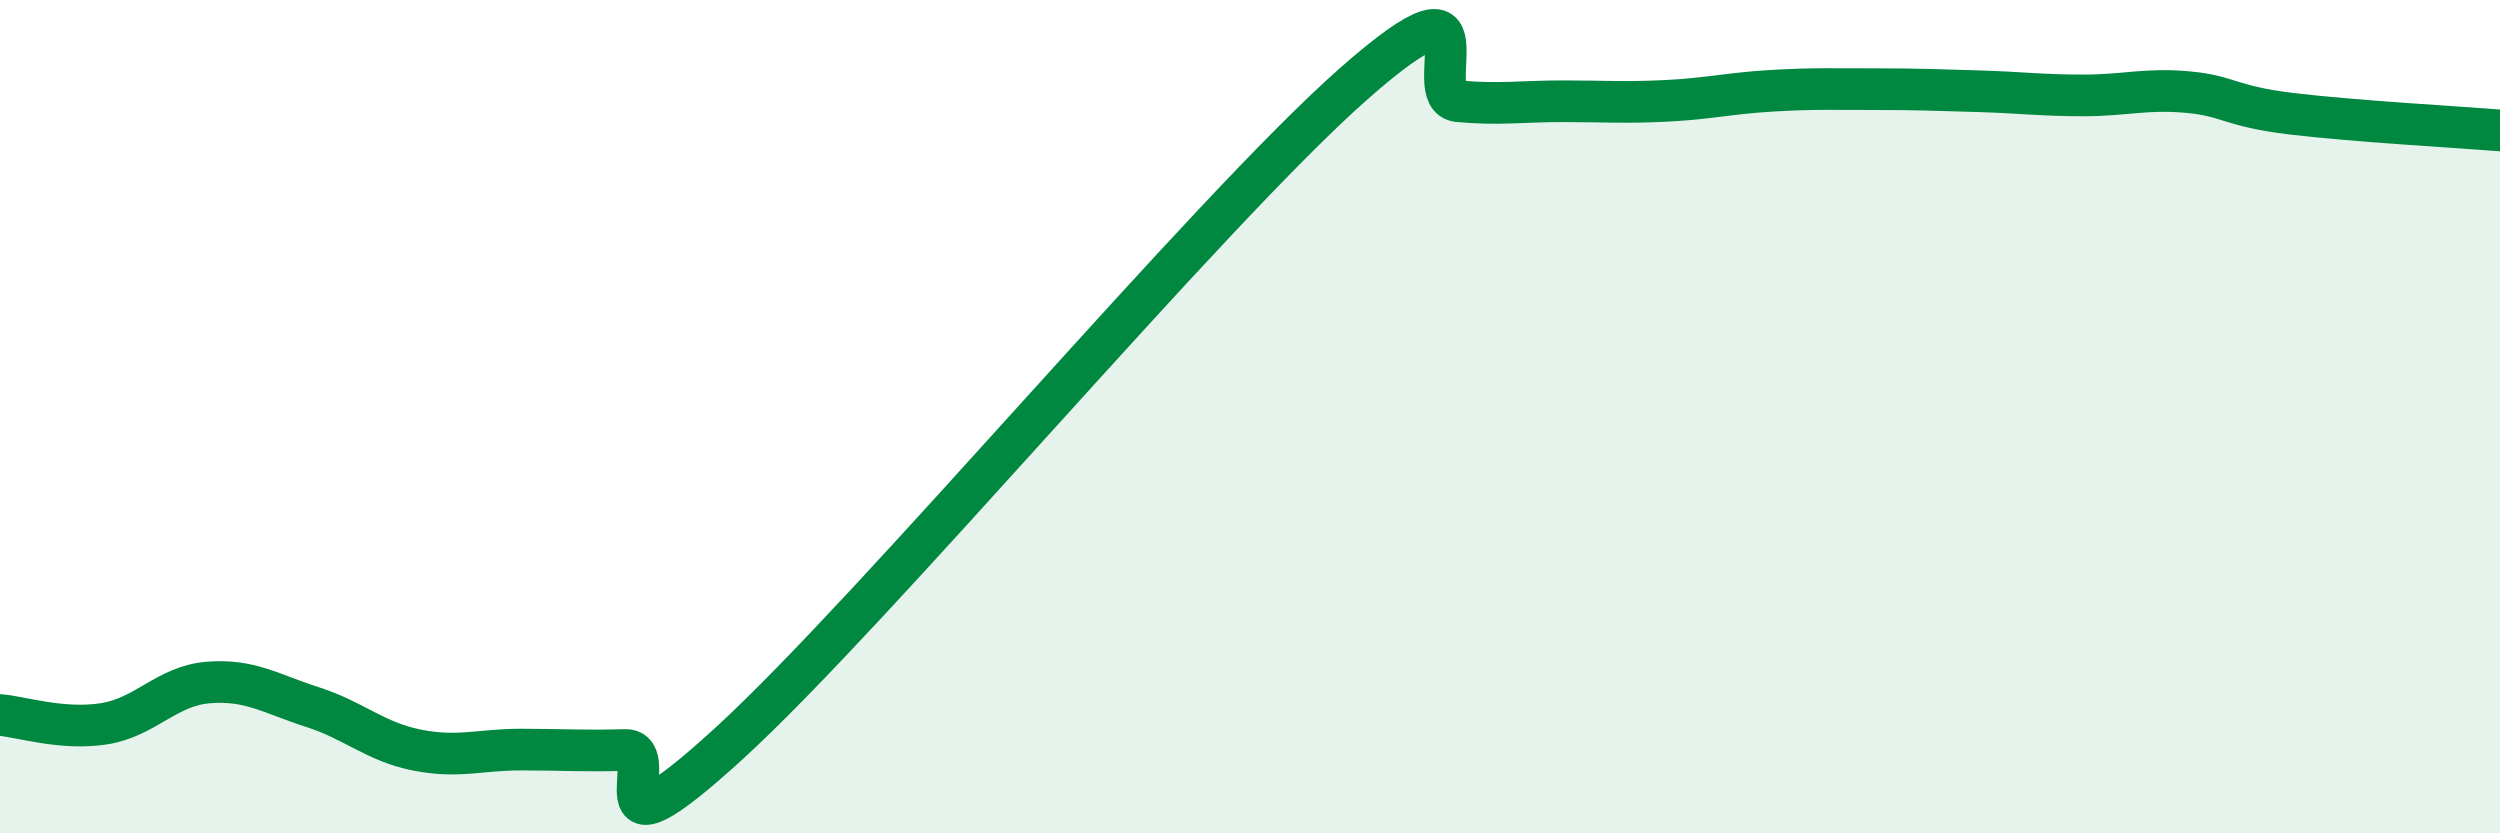
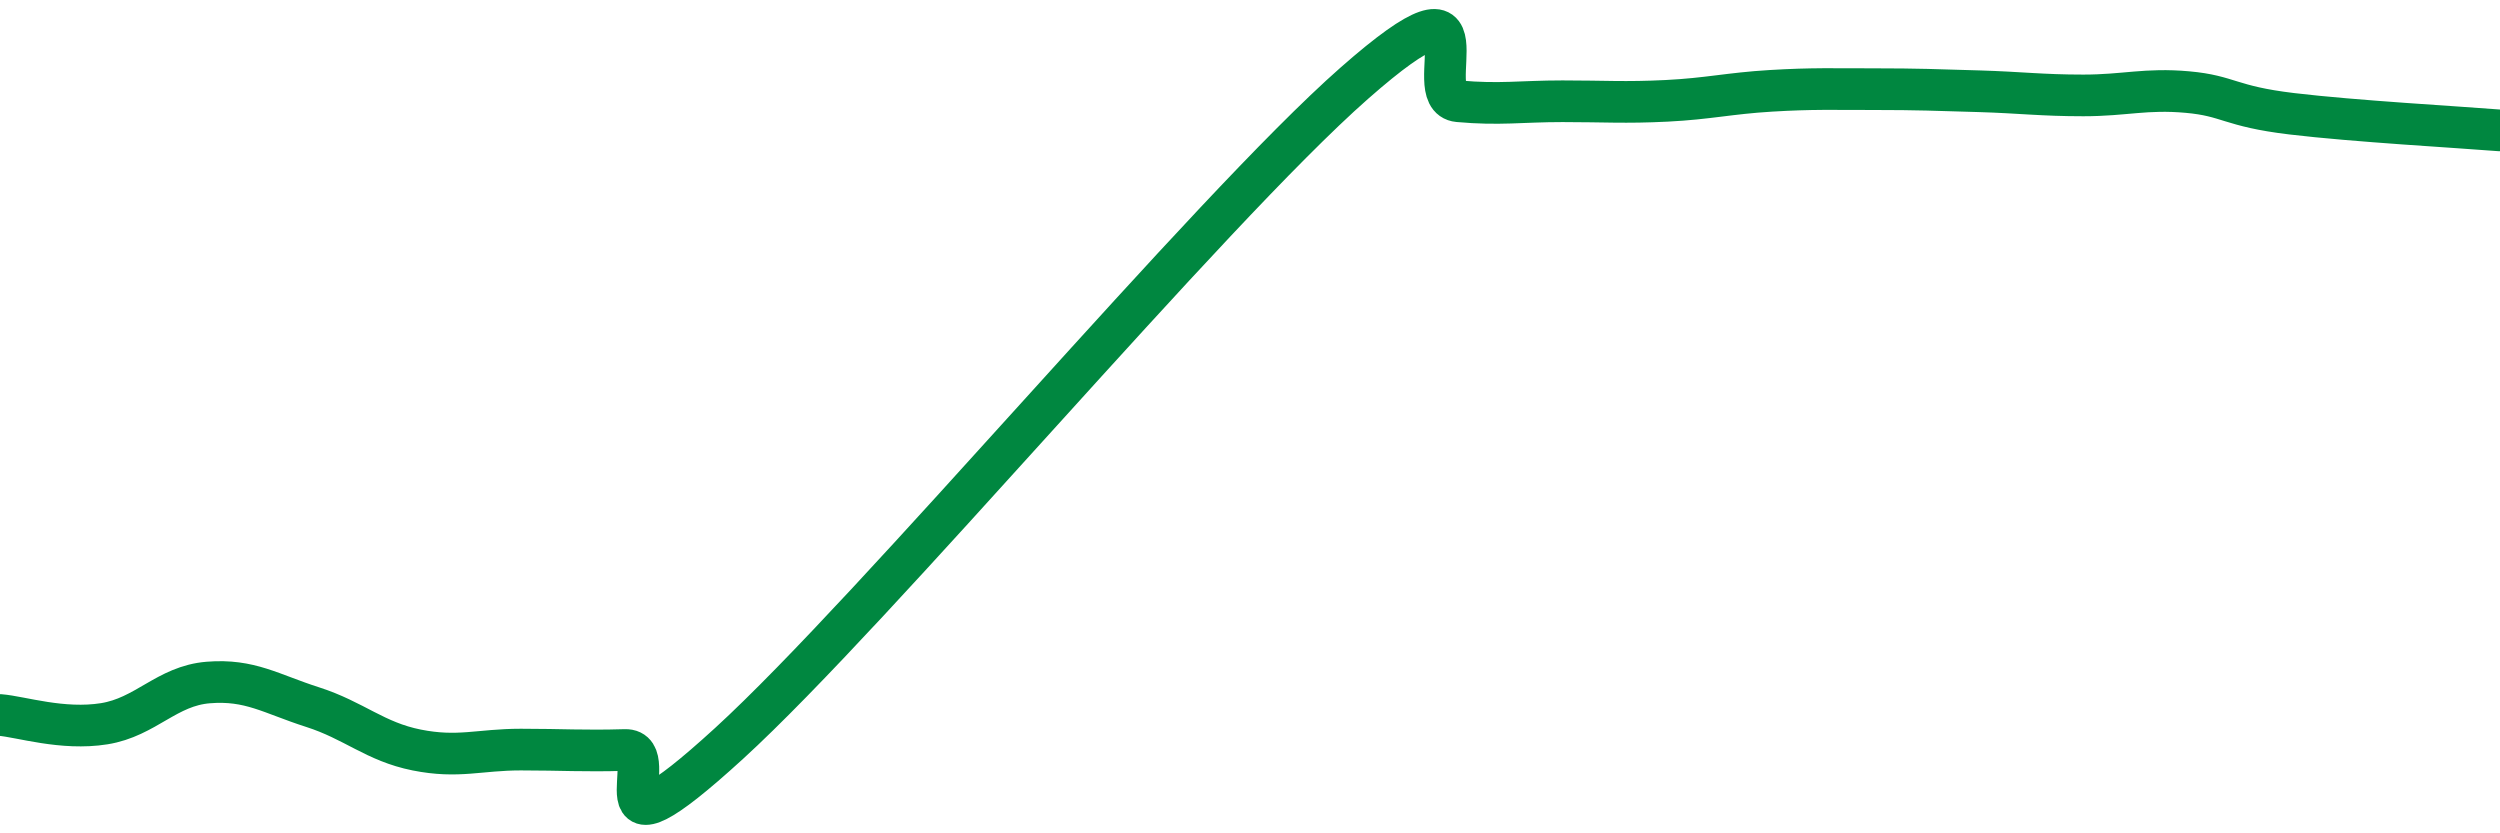
<svg xmlns="http://www.w3.org/2000/svg" width="60" height="20" viewBox="0 0 60 20">
-   <path d="M 0,17.16 C 0.5,17.2 1.5,17.53 2.5,17.37 C 3.5,17.21 4,16.46 5,16.38 C 6,16.3 6.5,16.65 7.5,16.97 C 8.5,17.29 9,17.8 10,18 C 11,18.2 11.5,17.99 12.5,17.99 C 13.5,17.99 14,18.03 15,18 C 16,17.97 14,21.04 17.5,17.84 C 21,14.64 29,5.08 32.5,2 C 36,-1.08 34,2.34 35,2.43 C 36,2.52 36.5,2.43 37.5,2.43 C 38.5,2.43 39,2.47 40,2.42 C 41,2.37 41.5,2.24 42.5,2.18 C 43.5,2.12 44,2.14 45,2.14 C 46,2.14 46.5,2.16 47.5,2.19 C 48.5,2.22 49,2.29 50,2.29 C 51,2.29 51.5,2.12 52.5,2.21 C 53.5,2.3 53.5,2.55 55,2.73 C 56.5,2.91 59,3.05 60,3.13L60 20L0 20Z" fill="#008740" opacity="0.1" stroke-linecap="round" stroke-linejoin="round" />
  <path d="M 0,17.16 C 0.5,17.2 1.5,17.53 2.5,17.37 C 3.5,17.21 4,16.46 5,16.38 C 6,16.3 6.5,16.65 7.5,16.97 C 8.5,17.29 9,17.8 10,18 C 11,18.2 11.5,17.99 12.5,17.99 C 13.5,17.99 14,18.03 15,18 C 16,17.97 14,21.04 17.5,17.84 C 21,14.64 29,5.08 32.5,2 C 36,-1.08 34,2.34 35,2.43 C 36,2.52 36.5,2.43 37.5,2.43 C 38.5,2.43 39,2.47 40,2.42 C 41,2.37 41.5,2.24 42.5,2.18 C 43.5,2.12 44,2.14 45,2.14 C 46,2.14 46.5,2.16 47.5,2.19 C 48.5,2.22 49,2.29 50,2.29 C 51,2.29 51.5,2.12 52.5,2.21 C 53.5,2.3 53.5,2.55 55,2.73 C 56.5,2.91 59,3.05 60,3.13" stroke="#008740" stroke-width="1" fill="none" stroke-linecap="round" stroke-linejoin="round" />
</svg>